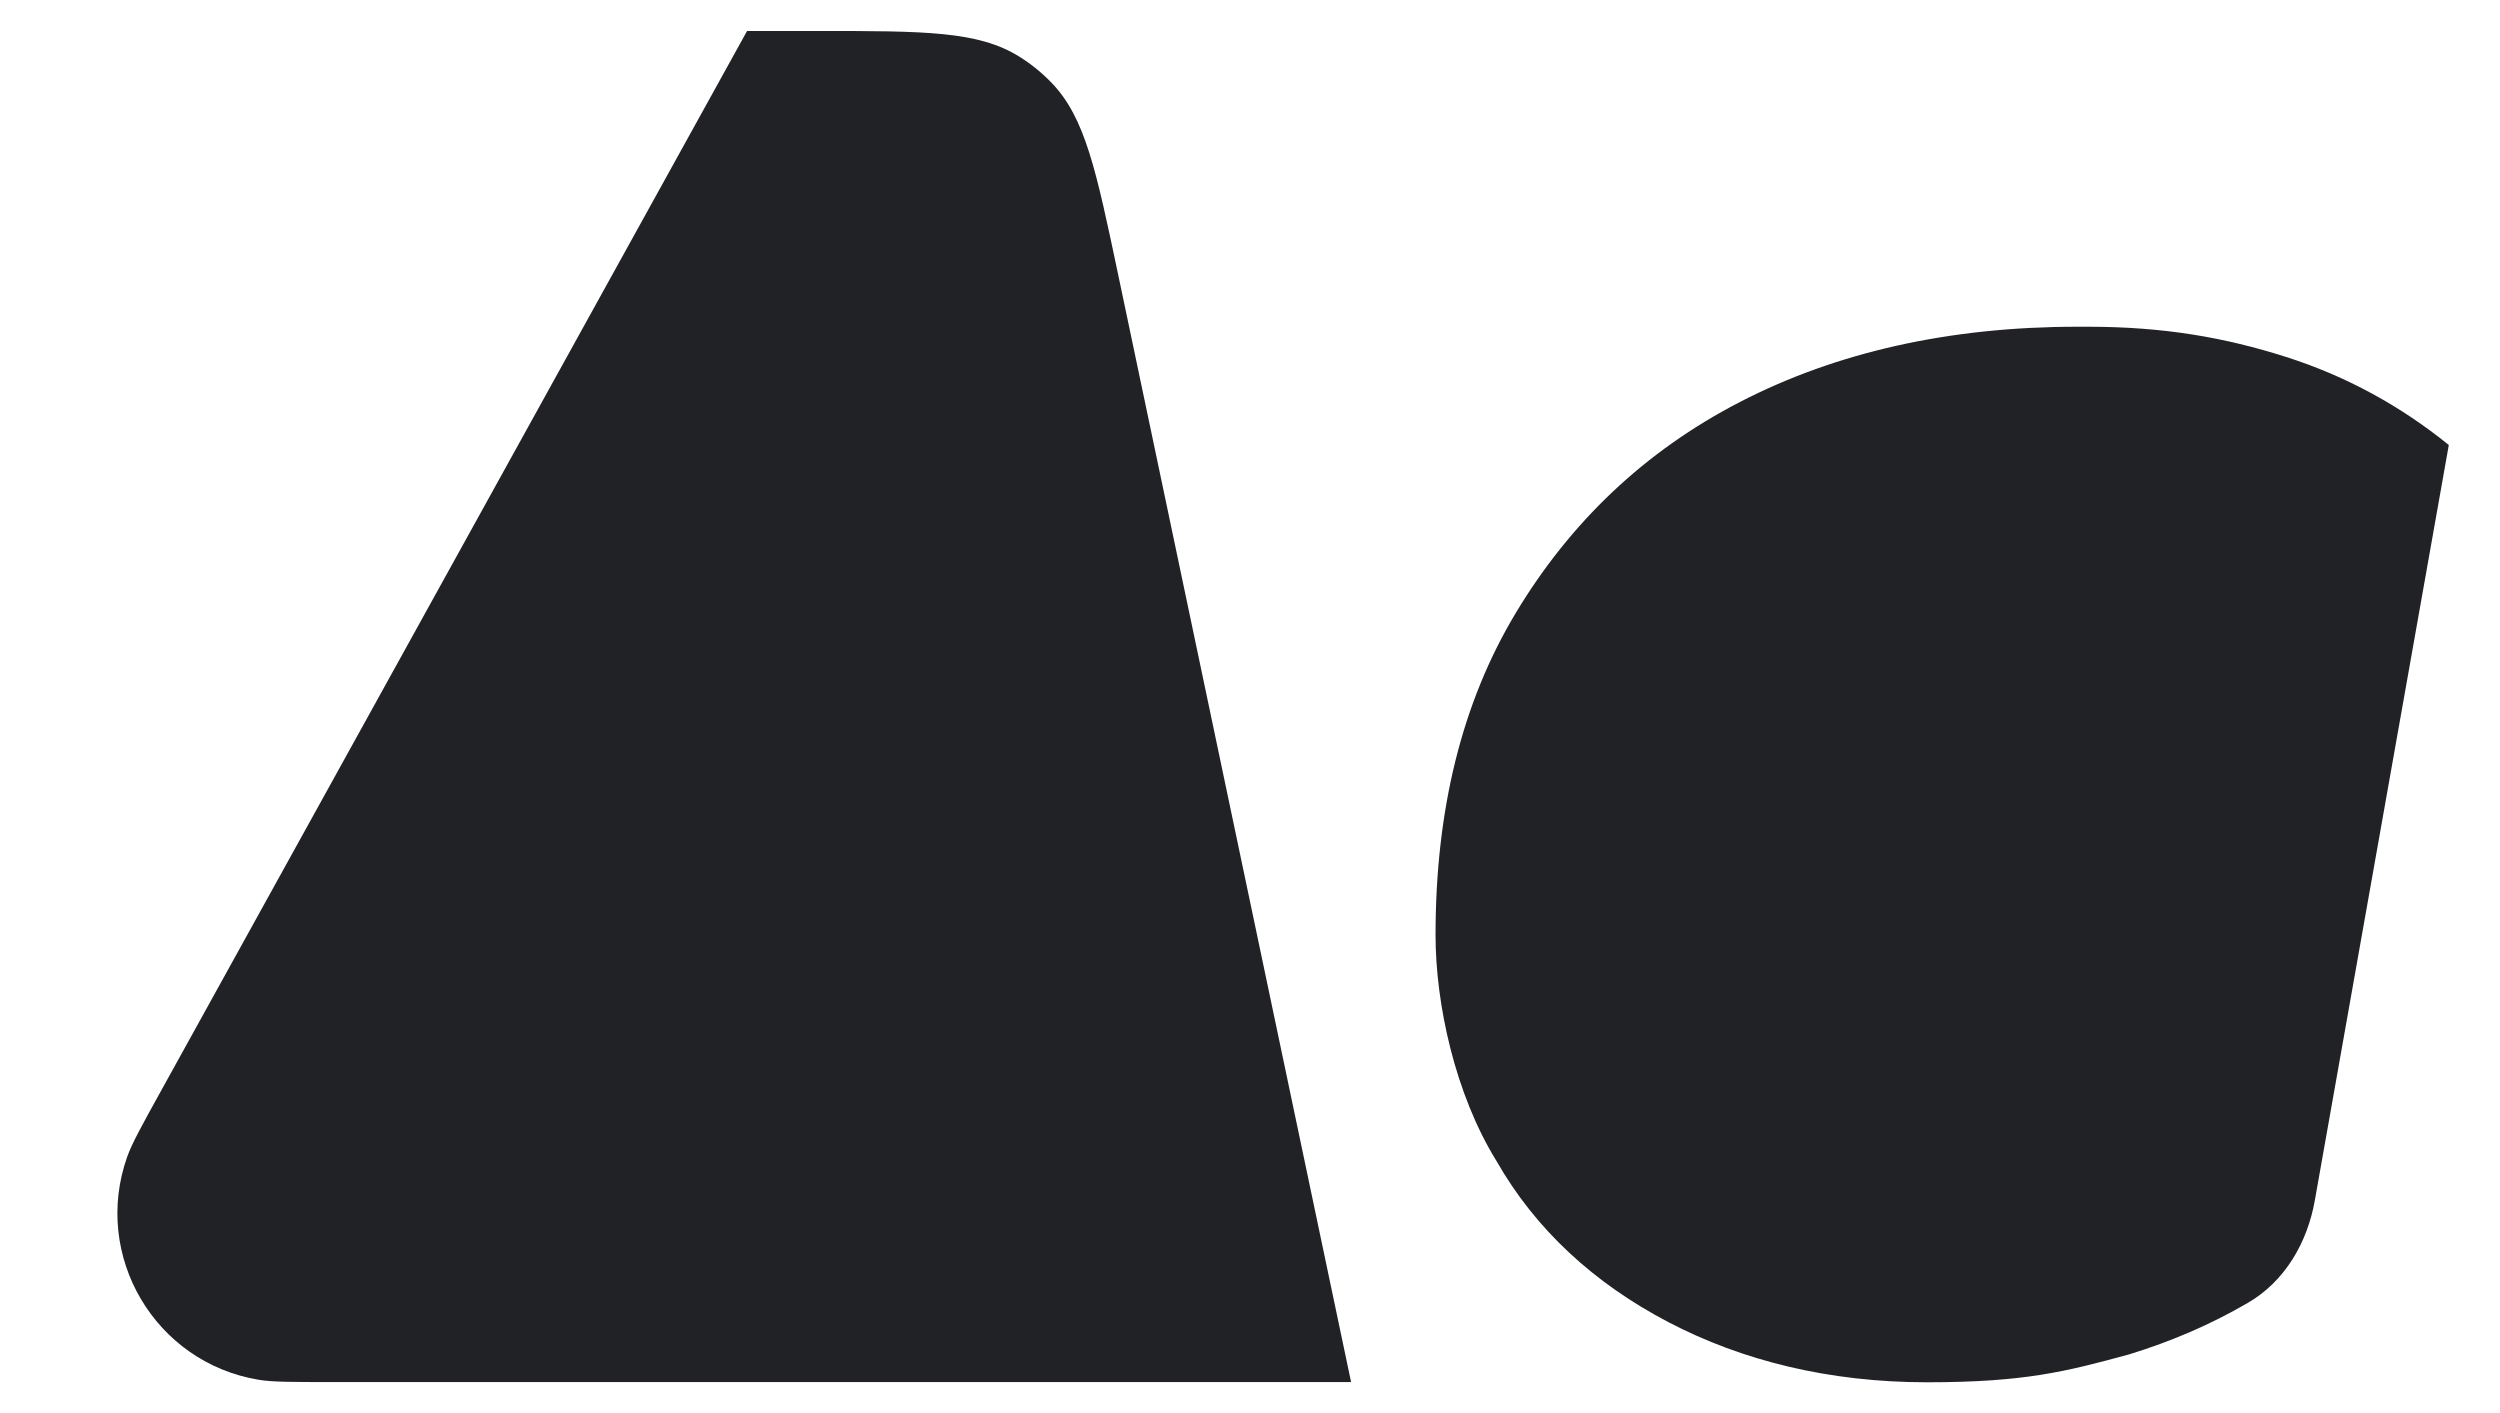
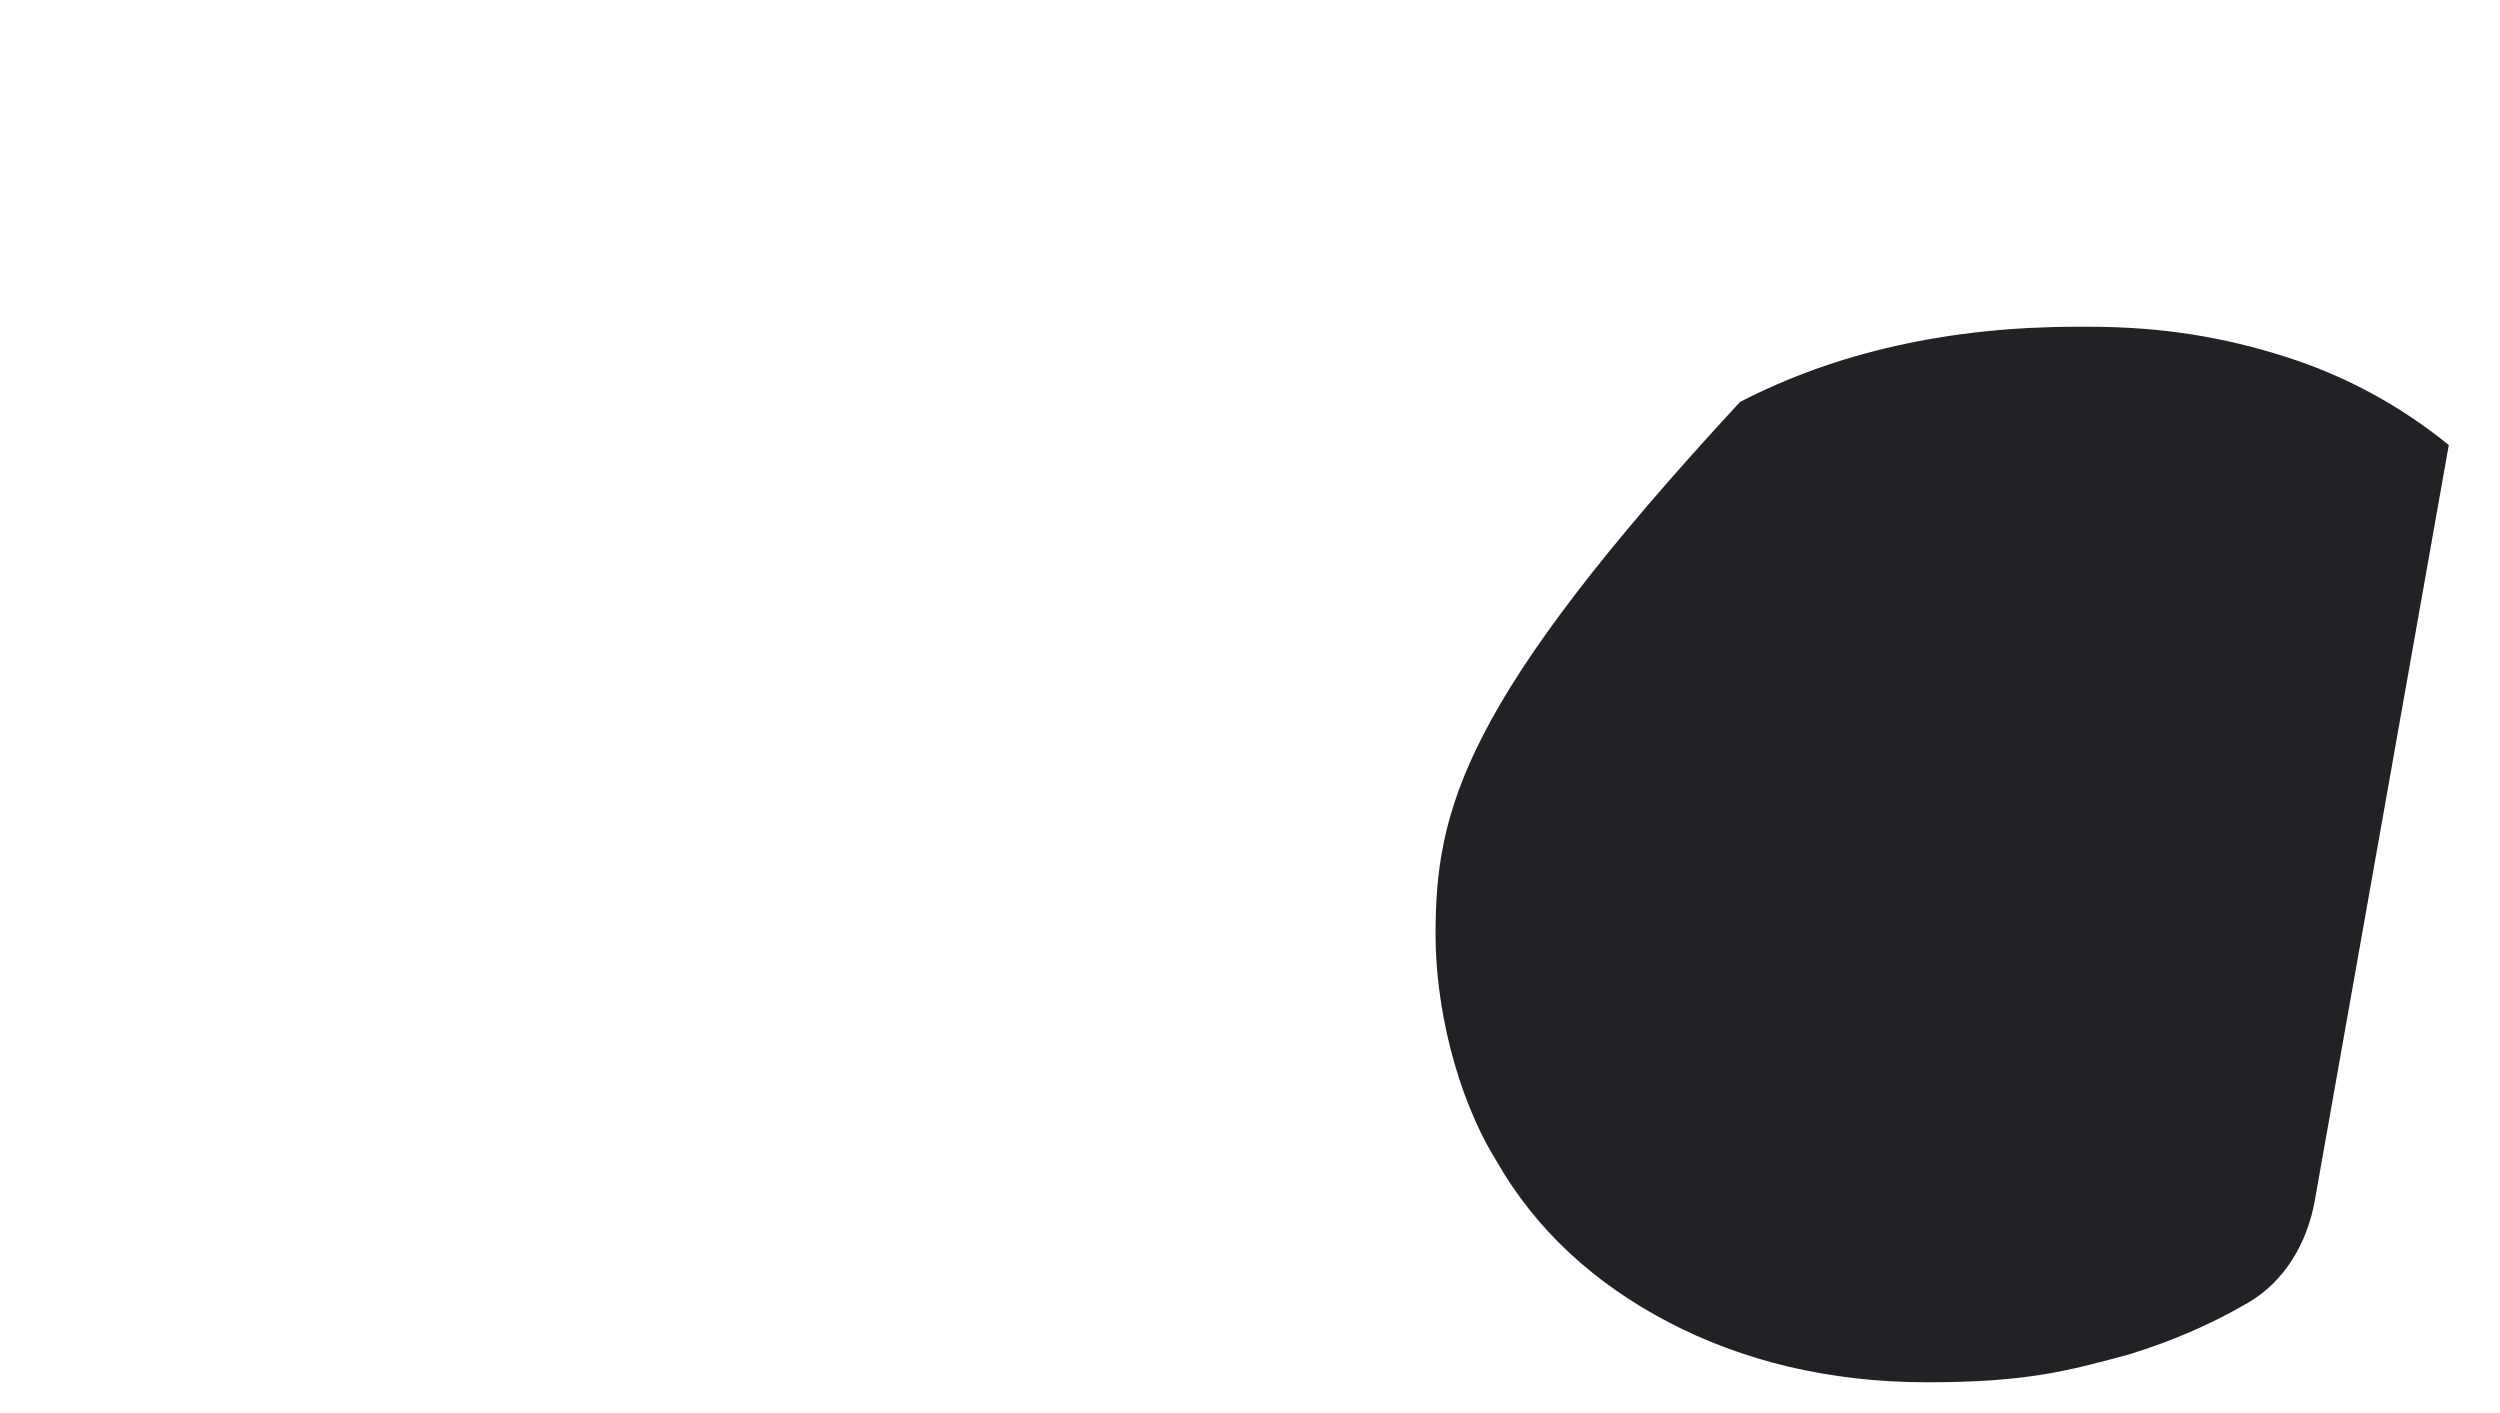
<svg xmlns="http://www.w3.org/2000/svg" width="23" height="13" viewBox="0 0 23 13" fill="none">
-   <path d="M6.873 0.285L1.477 10.044C1.301 10.362 1.213 10.522 1.17 10.643C0.847 11.554 1.426 12.536 2.38 12.694C2.506 12.715 2.688 12.715 3.053 12.715H9.688H12.43L10.288 2.531C10.085 1.565 9.984 1.083 9.674 0.761C9.586 0.67 9.487 0.589 9.379 0.522C9.001 0.285 8.508 0.285 7.521 0.285H6.873Z" fill="#212225" />
-   <path d="M19.109 3.006C17.928 3.006 16.888 3.243 16.008 3.698C15.127 4.153 14.447 4.806 13.947 5.636C13.447 6.467 13.207 7.456 13.207 8.603C13.207 9.236 13.387 10.066 13.767 10.68C14.127 11.312 14.667 11.807 15.348 12.163C16.028 12.519 16.828 12.717 17.728 12.717C18.628 12.717 19.009 12.618 19.589 12.46C19.975 12.341 20.334 12.188 20.679 11.987C21.02 11.79 21.227 11.433 21.296 11.046L22.529 4.094C22.089 3.738 21.589 3.461 21.029 3.283C20.469 3.105 19.909 3.006 19.209 3.006H19.109Z" fill="#212225" />
+   <path d="M19.109 3.006C17.928 3.006 16.888 3.243 16.008 3.698C13.447 6.467 13.207 7.456 13.207 8.603C13.207 9.236 13.387 10.066 13.767 10.68C14.127 11.312 14.667 11.807 15.348 12.163C16.028 12.519 16.828 12.717 17.728 12.717C18.628 12.717 19.009 12.618 19.589 12.46C19.975 12.341 20.334 12.188 20.679 11.987C21.02 11.79 21.227 11.433 21.296 11.046L22.529 4.094C22.089 3.738 21.589 3.461 21.029 3.283C20.469 3.105 19.909 3.006 19.209 3.006H19.109Z" fill="#212225" />
</svg>